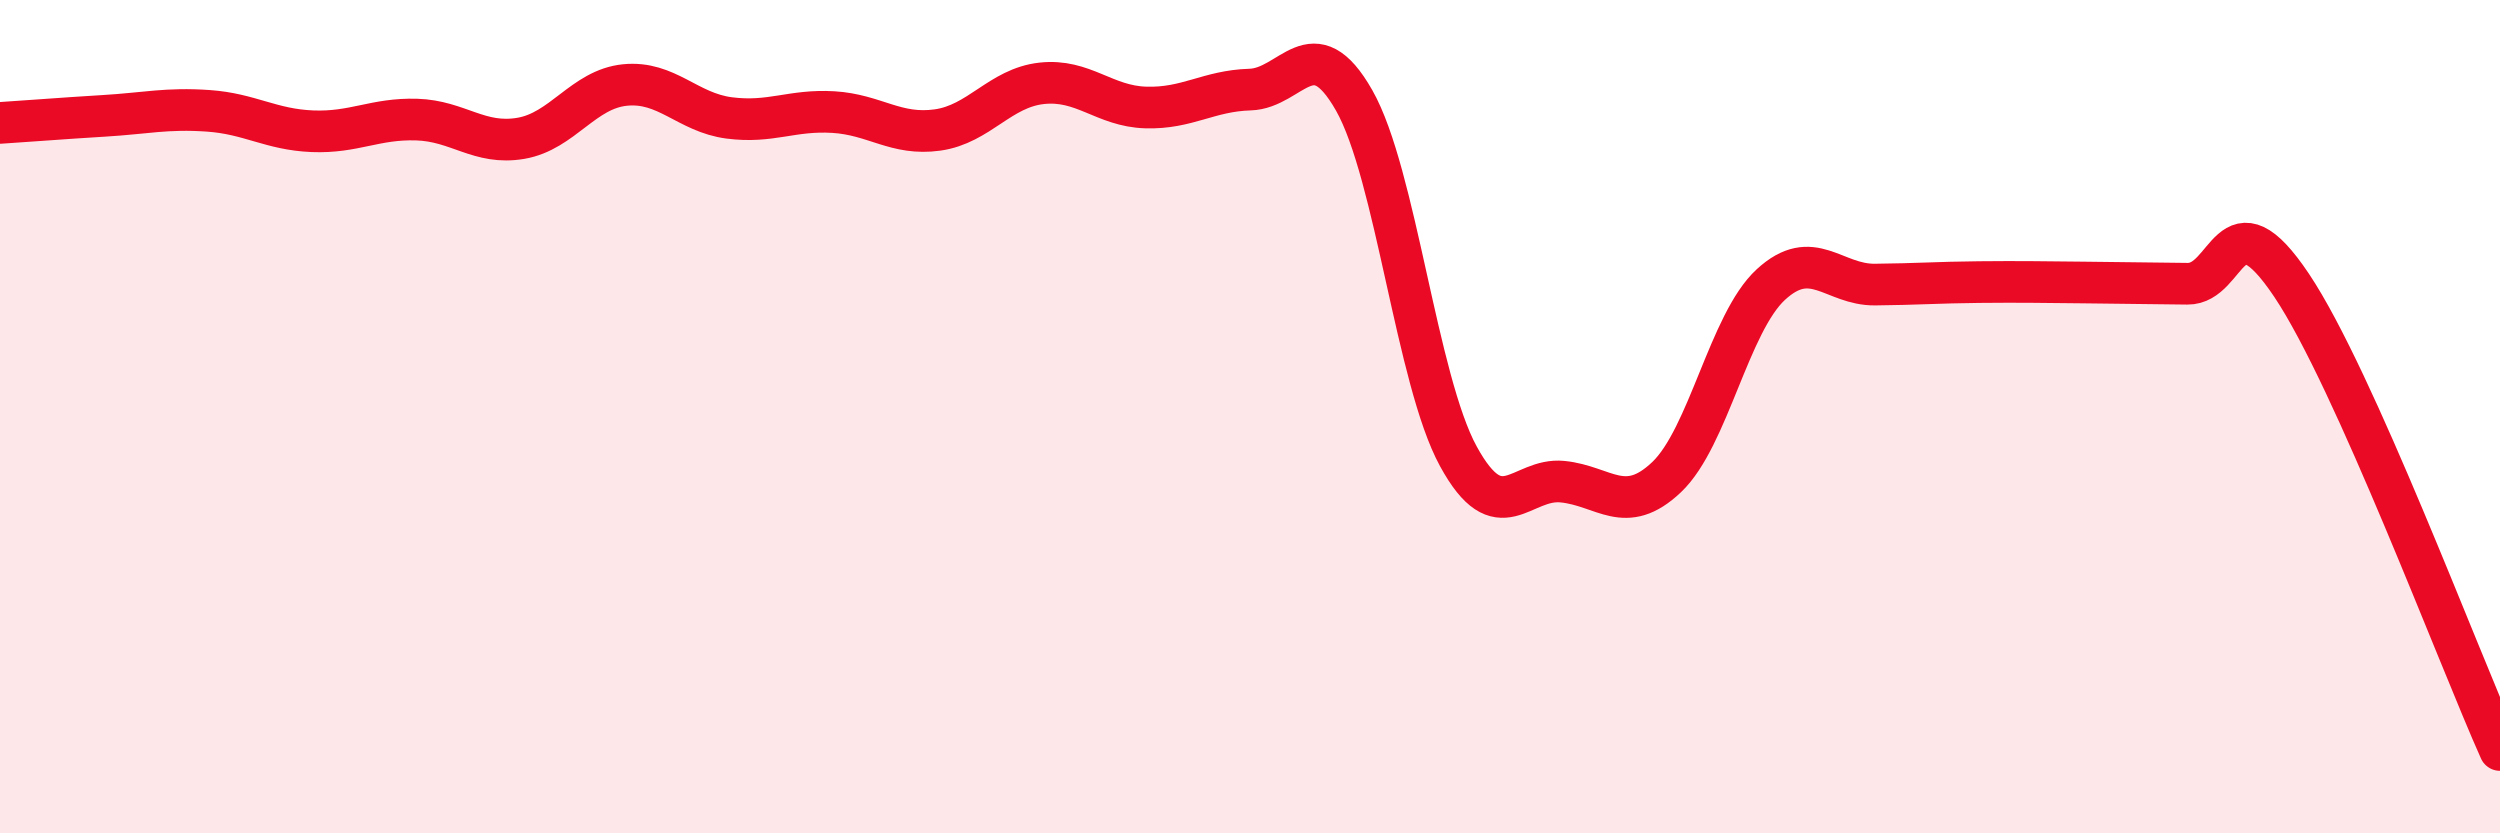
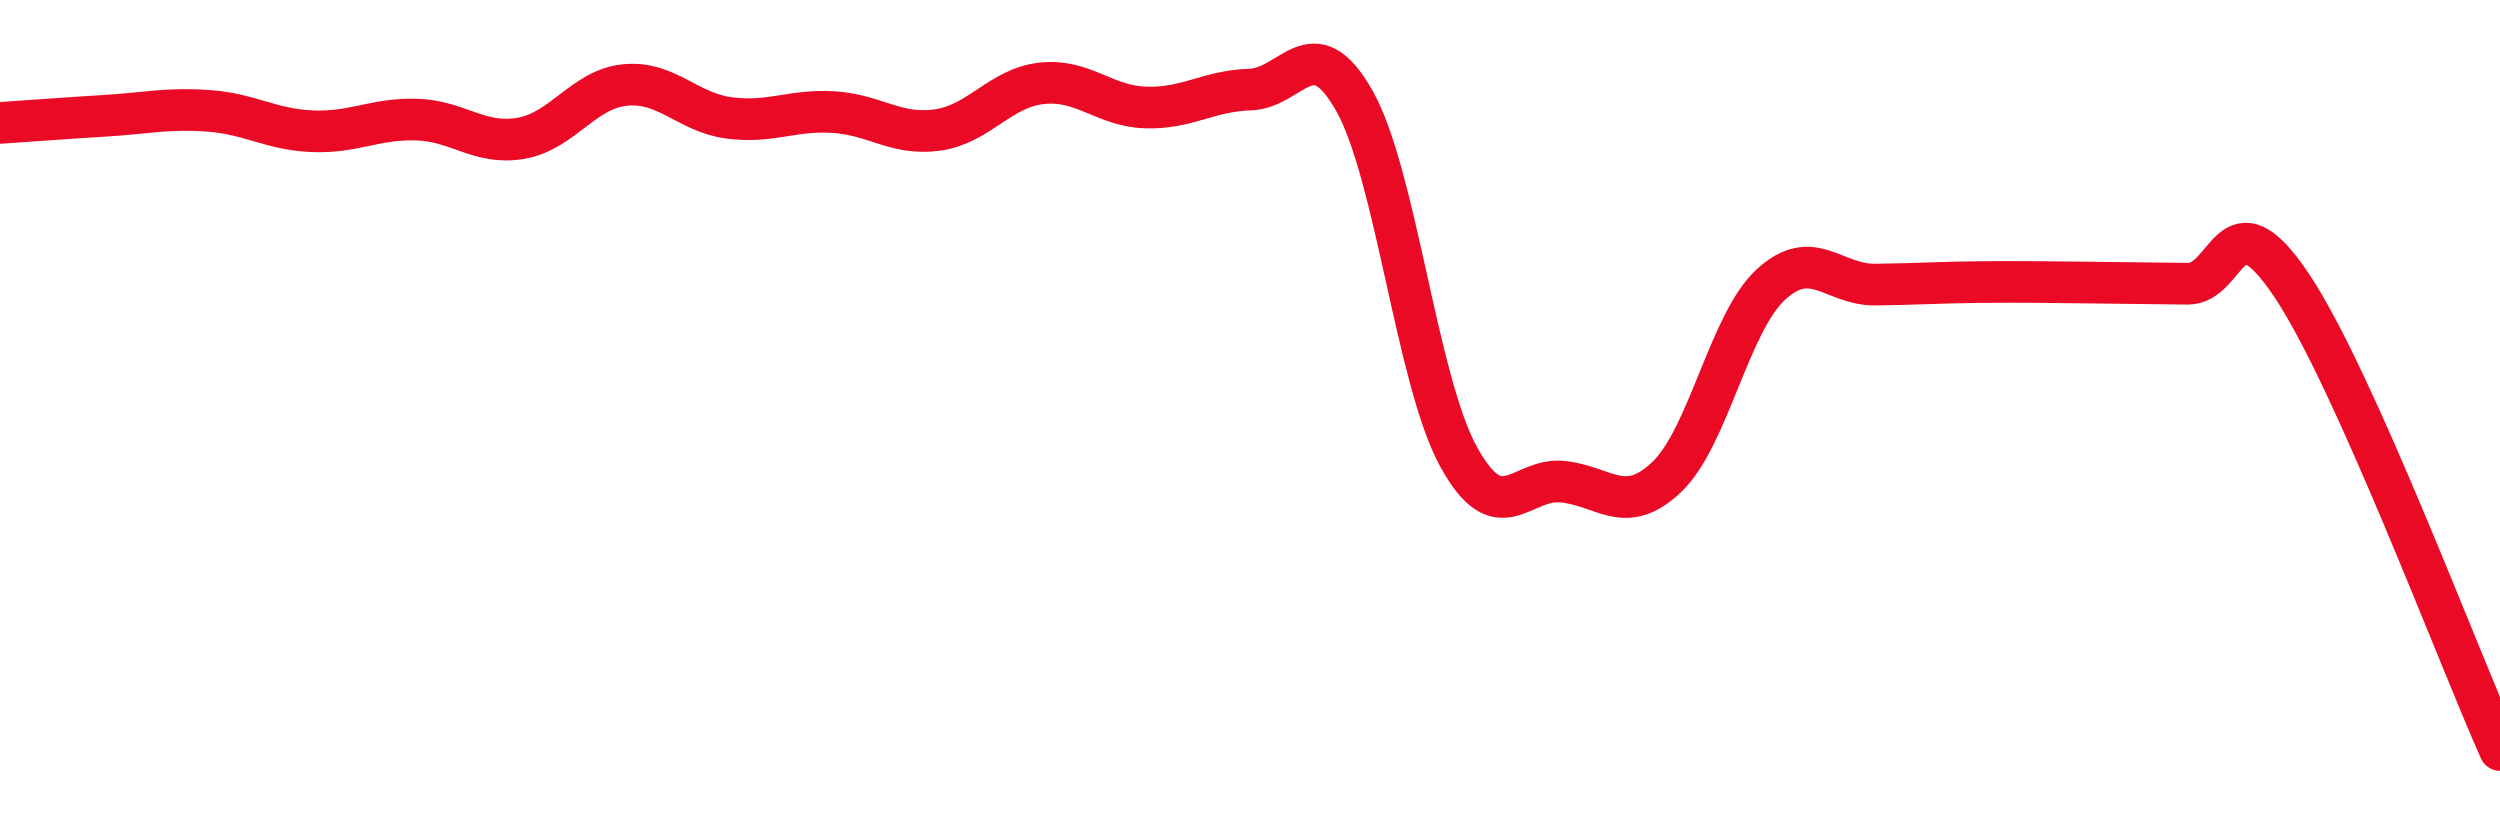
<svg xmlns="http://www.w3.org/2000/svg" width="60" height="20" viewBox="0 0 60 20">
-   <path d="M 0,2.95 C 0.5,2.92 1.5,2.84 2.5,2.78 C 3.5,2.72 4,2.59 5,2.66 C 6,2.73 6.5,3.11 7.5,3.15 C 8.5,3.19 9,2.84 10,2.87 C 11,2.9 11.5,3.49 12.5,3.32 C 13.5,3.15 14,2.14 15,2.04 C 16,1.94 16.5,2.7 17.5,2.83 C 18.5,2.96 19,2.63 20,2.69 C 21,2.75 21.5,3.26 22.5,3.12 C 23.5,2.98 24,2.11 25,2 C 26,1.89 26.5,2.55 27.5,2.58 C 28.5,2.61 29,2.18 30,2.15 C 31,2.12 31.5,0.65 32.5,2.41 C 33.5,4.17 34,9.12 35,10.95 C 36,12.78 36.5,11.46 37.5,11.56 C 38.5,11.66 39,12.4 40,11.45 C 41,10.5 41.5,7.75 42.5,6.83 C 43.5,5.91 44,6.84 45,6.83 C 46,6.82 46.5,6.78 47.5,6.77 C 48.5,6.76 49,6.77 50,6.78 C 51,6.79 51.5,6.8 52.5,6.81 C 53.5,6.82 53.5,4.61 55,6.85 C 56.5,9.09 59,15.77 60,18L60 20L0 20Z" fill="#EB0A25" opacity="0.1" stroke-linecap="round" stroke-linejoin="round" />
  <path d="M 0,2.95 C 0.5,2.92 1.5,2.84 2.5,2.78 C 3.5,2.72 4,2.59 5,2.66 C 6,2.73 6.5,3.11 7.5,3.15 C 8.5,3.19 9,2.84 10,2.87 C 11,2.9 11.5,3.49 12.5,3.32 C 13.5,3.15 14,2.14 15,2.04 C 16,1.94 16.5,2.7 17.5,2.83 C 18.5,2.96 19,2.63 20,2.69 C 21,2.75 21.5,3.26 22.5,3.12 C 23.5,2.98 24,2.11 25,2 C 26,1.89 26.5,2.55 27.5,2.58 C 28.5,2.61 29,2.18 30,2.15 C 31,2.12 31.5,0.65 32.5,2.41 C 33.5,4.17 34,9.12 35,10.95 C 36,12.78 36.5,11.46 37.5,11.56 C 38.5,11.66 39,12.4 40,11.45 C 41,10.5 41.5,7.75 42.5,6.83 C 43.5,5.91 44,6.84 45,6.83 C 46,6.82 46.5,6.78 47.5,6.77 C 48.5,6.76 49,6.77 50,6.78 C 51,6.79 51.5,6.8 52.5,6.81 C 53.5,6.82 53.5,4.61 55,6.85 C 56.5,9.09 59,15.77 60,18" stroke="#EB0A25" stroke-width="1" fill="none" stroke-linecap="round" stroke-linejoin="round" />
</svg>